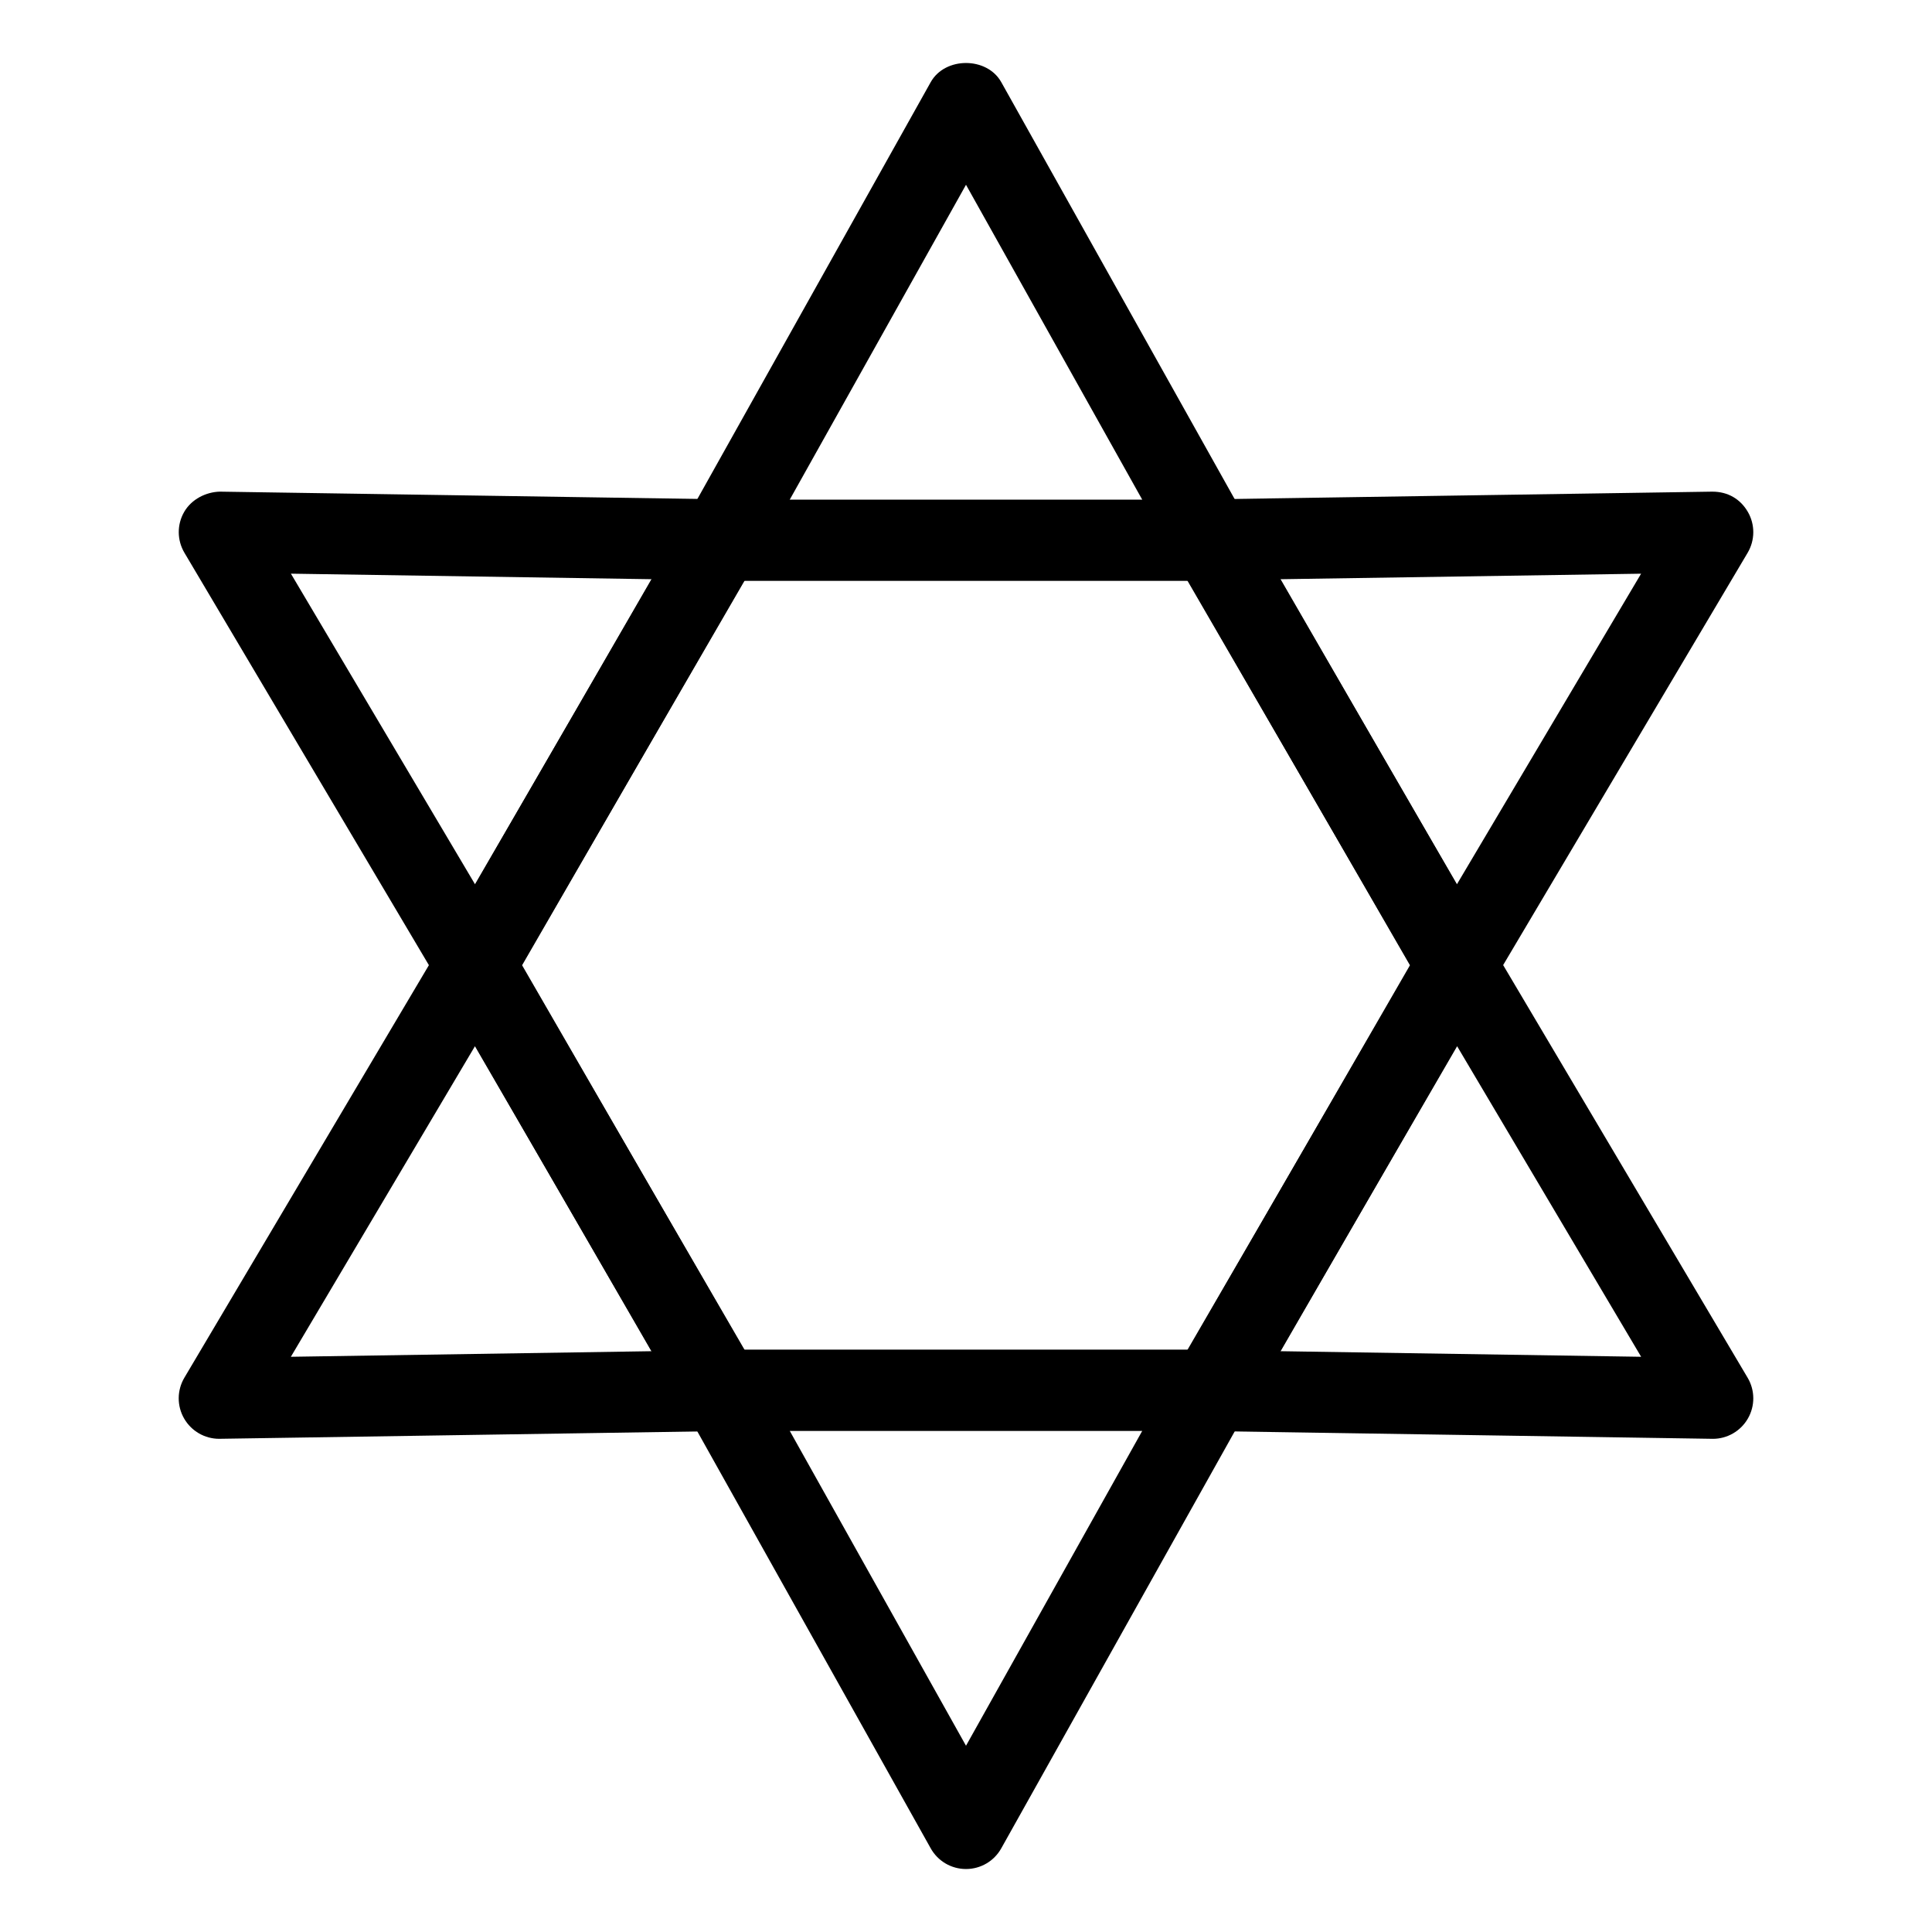
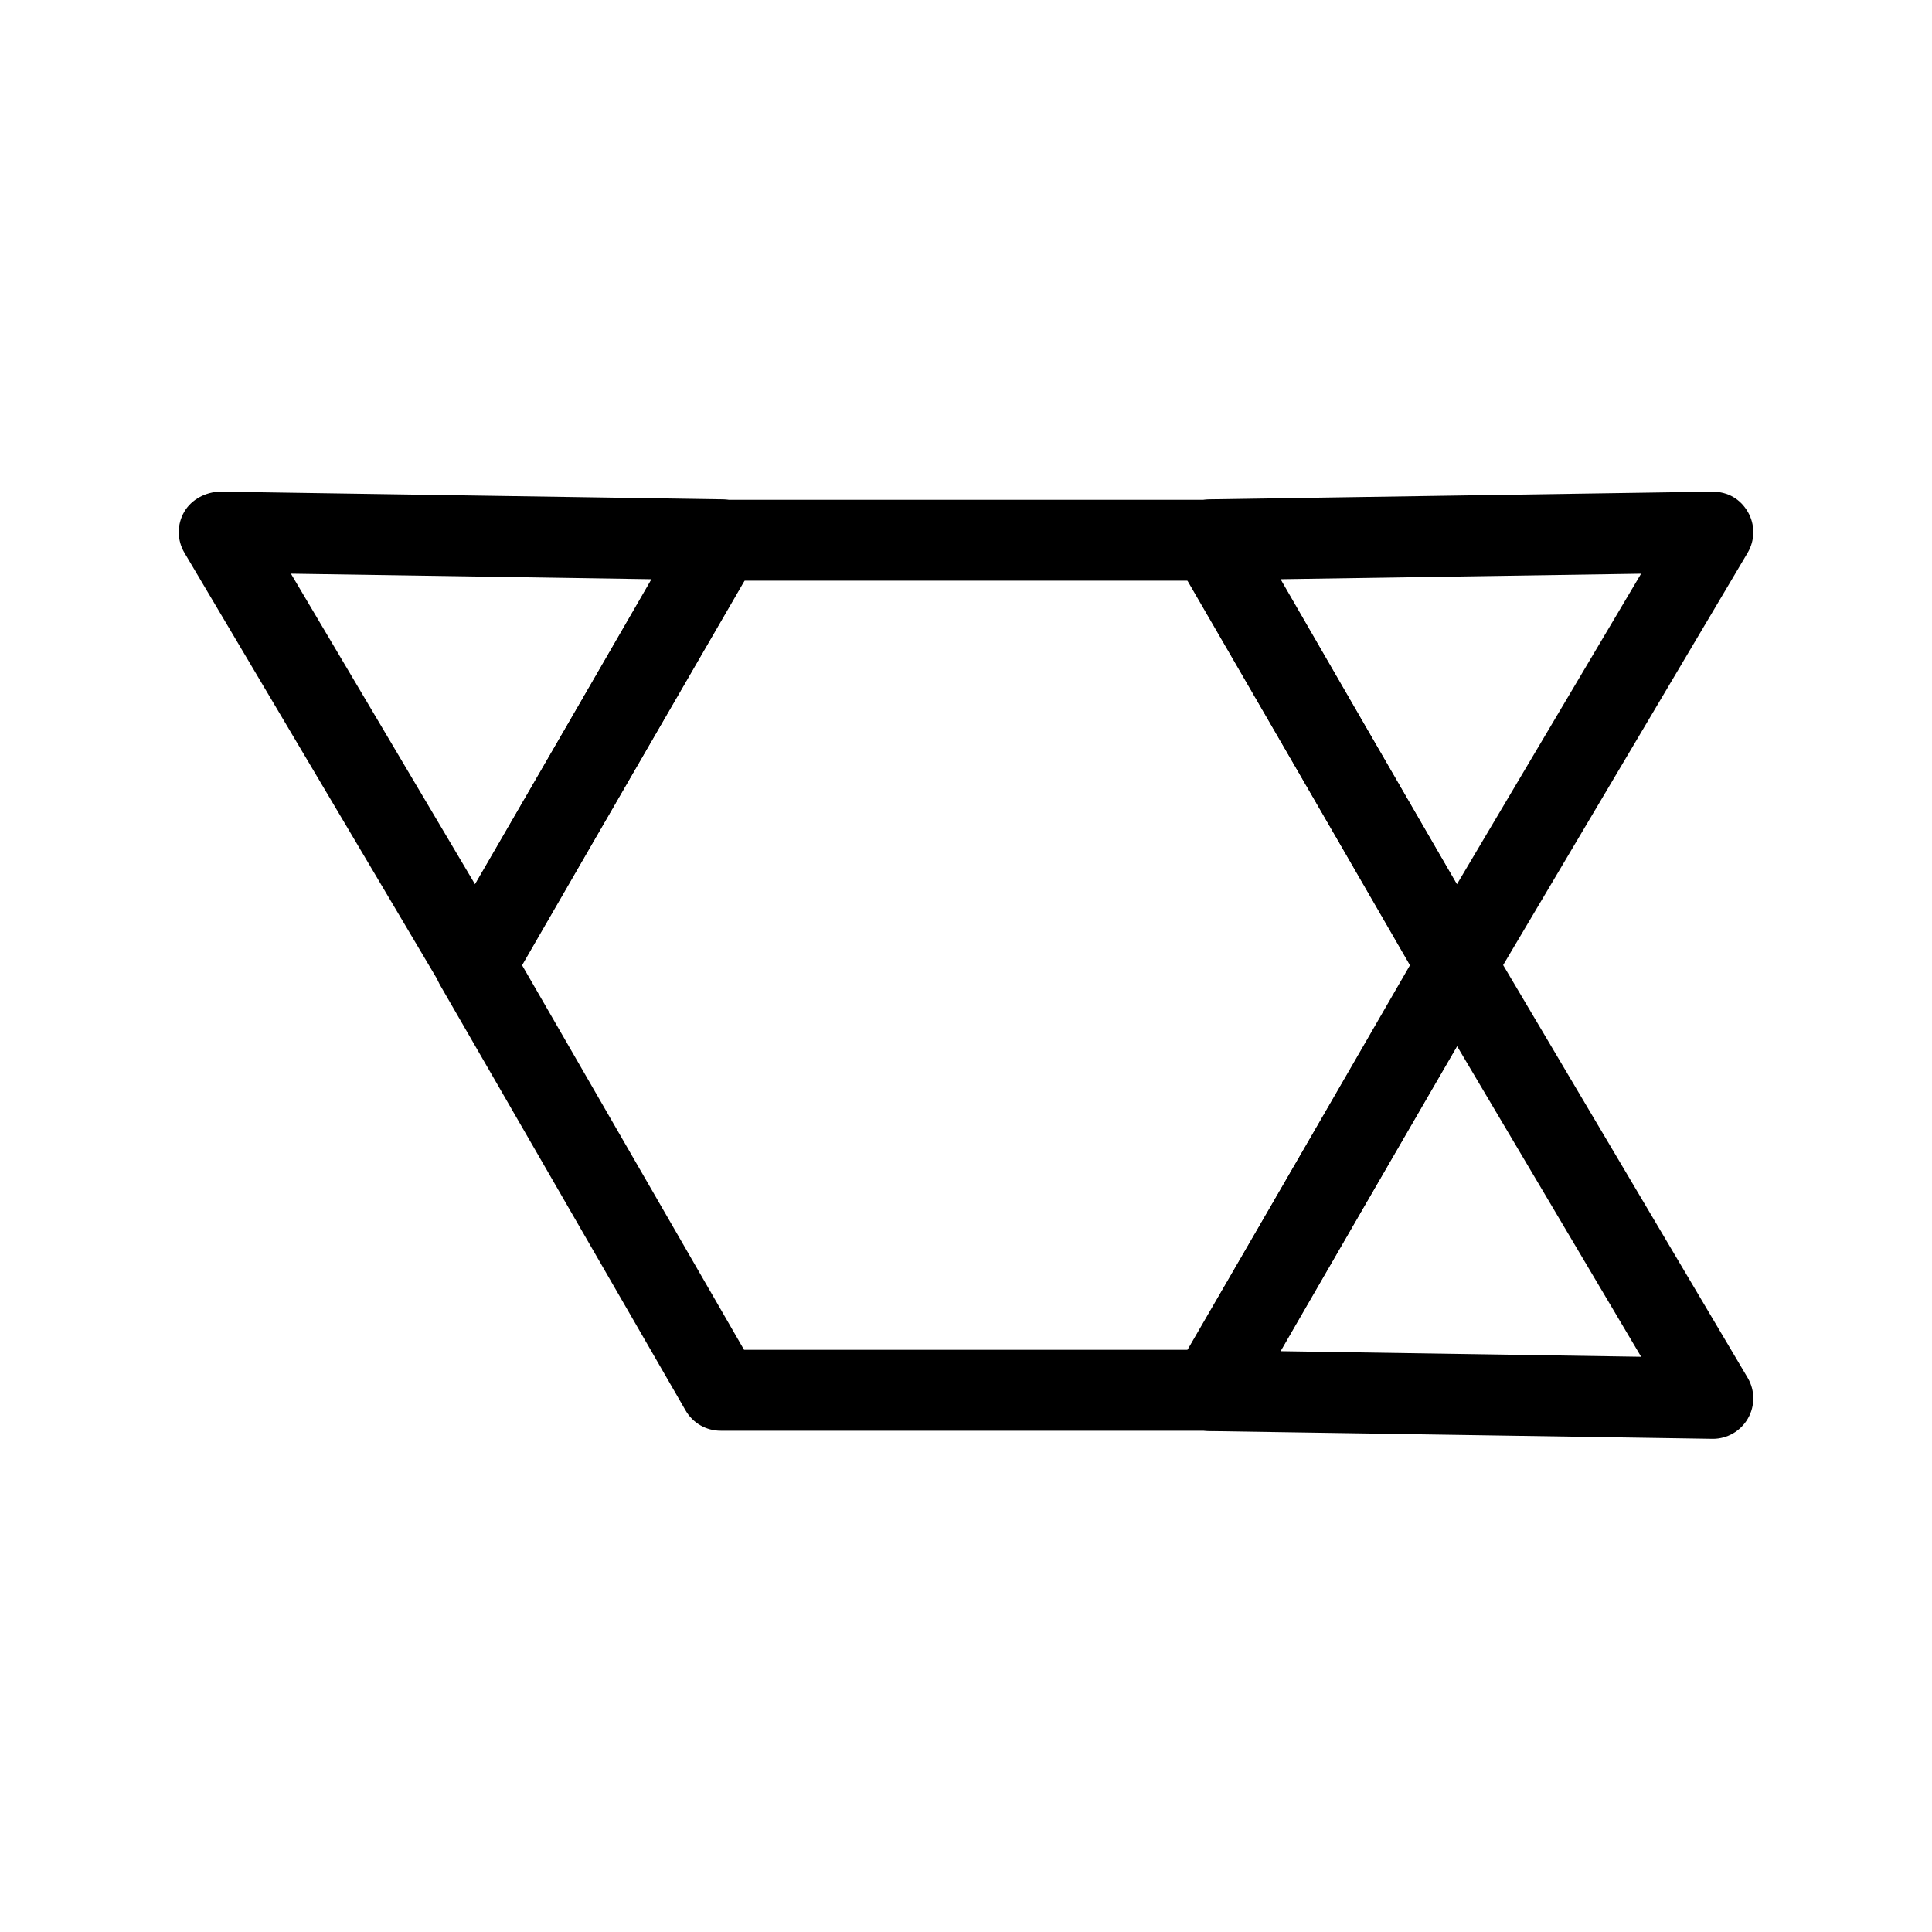
<svg xmlns="http://www.w3.org/2000/svg" fill="#000000" width="800px" height="800px" version="1.1" viewBox="144 144 512 512">
  <g>
    <path d="m465.02 523.16h-130.04c-3.836 0-7.371-2.035-9.285-5.359l-65.012-112.64c-1.918-3.32-1.918-7.402 0-10.723l65.012-112.63c1.914-3.32 5.453-5.359 9.285-5.359h130.04c3.828 0 7.375 2.039 9.289 5.359l65.012 112.63c1.914 3.32 1.914 7.402 0 10.723l-65.012 112.63c-1.914 3.328-5.461 5.363-9.289 5.363zm-123.84-21.449h117.65l58.824-101.91-58.82-101.91h-117.65l-58.824 101.91z" />
-     <path d="m465.02 297.89h-130.04c-3.805 0-7.32-2.004-9.25-5.305-1.93-3.281-1.969-7.332-0.105-10.652l65.016-116.15c3.789-6.785 14.922-6.785 18.711 0l65.023 116.16c1.855 3.32 1.812 7.371-0.102 10.652-1.926 3.293-5.441 5.297-9.254 5.297zm-111.75-21.441h93.453l-46.723-83.48z" />
-     <path d="m400 639.31c-3.883 0-7.461-2.09-9.355-5.488l-65.02-116.15c-1.863-3.324-1.824-7.375 0.105-10.656 1.93-3.293 5.445-5.305 9.25-5.305h130.04c3.812 0 7.332 2.004 9.262 5.305 1.914 3.281 1.953 7.332 0.102 10.656l-65.035 116.15c-1.895 3.398-5.469 5.488-9.348 5.488zm-46.73-116.15 46.73 83.48 46.727-83.477h-93.457z" />
    <path d="m530.01 410.26c-3.727 0.699-7.359-2.035-9.27-5.352l-65.219-112.48c-1.91-3.293-1.93-7.344-0.059-10.656 1.879-3.305 5.359-5.387 9.168-5.445l133.12-2.035c4.191-0.016 7.496 1.996 9.441 5.352 1.953 3.352 1.93 7.512-0.047 10.848l-67.91 114.52c-1.934 3.258-5.441 5.25-9.223 5.25zm-46.77-112.76 46.863 80.836 48.805-82.301z" />
-     <path d="m202.09 525.3c-3.82 0-7.359-2.035-9.281-5.352-1.949-3.352-1.93-7.496 0.055-10.848l67.879-114.52c1.93-3.254 5.441-5.25 9.227-5.25 3.129-0.07 7.356 2.035 9.273 5.352l65.227 112.47c1.906 3.289 1.926 7.344 0.055 10.652-1.879 3.309-5.359 5.391-9.164 5.445l-133.1 2.047h-0.168zm67.777-104.04-48.785 82.301 95.648-1.48z" />
    <path d="m269.99 410.26c-3.785 0-7.297-1.996-9.227-5.25l-67.887-114.52c-1.984-3.352-2.004-7.496-0.055-10.848 1.949-3.367 5.793-5.266 9.445-5.352l133.11 2.035c3.797 0.059 7.285 2.141 9.164 5.445 1.867 3.309 1.848 7.359-0.055 10.656l-65.215 112.48c-1.914 3.293-5.426 5.34-9.23 5.352-0.012-0.004-0.035-0.004-0.047-0.004zm-48.895-114.23 48.785 82.305 46.875-80.836z" />
    <path d="m597.91 525.3h-0.168l-133.09-2.051c-3.805-0.055-7.285-2.137-9.164-5.445-1.867-3.305-1.848-7.359 0.055-10.652l65.25-112.48c1.914-3.281 5.414-5.32 9.23-5.336h0.039c3.789 0 7.289 1.996 9.234 5.266l67.848 114.52c1.977 3.336 1.996 7.481 0.047 10.832-1.922 3.316-5.453 5.352-9.281 5.352zm-114.64-23.219 95.648 1.48-48.766-82.301z" />
  </g>
</svg>